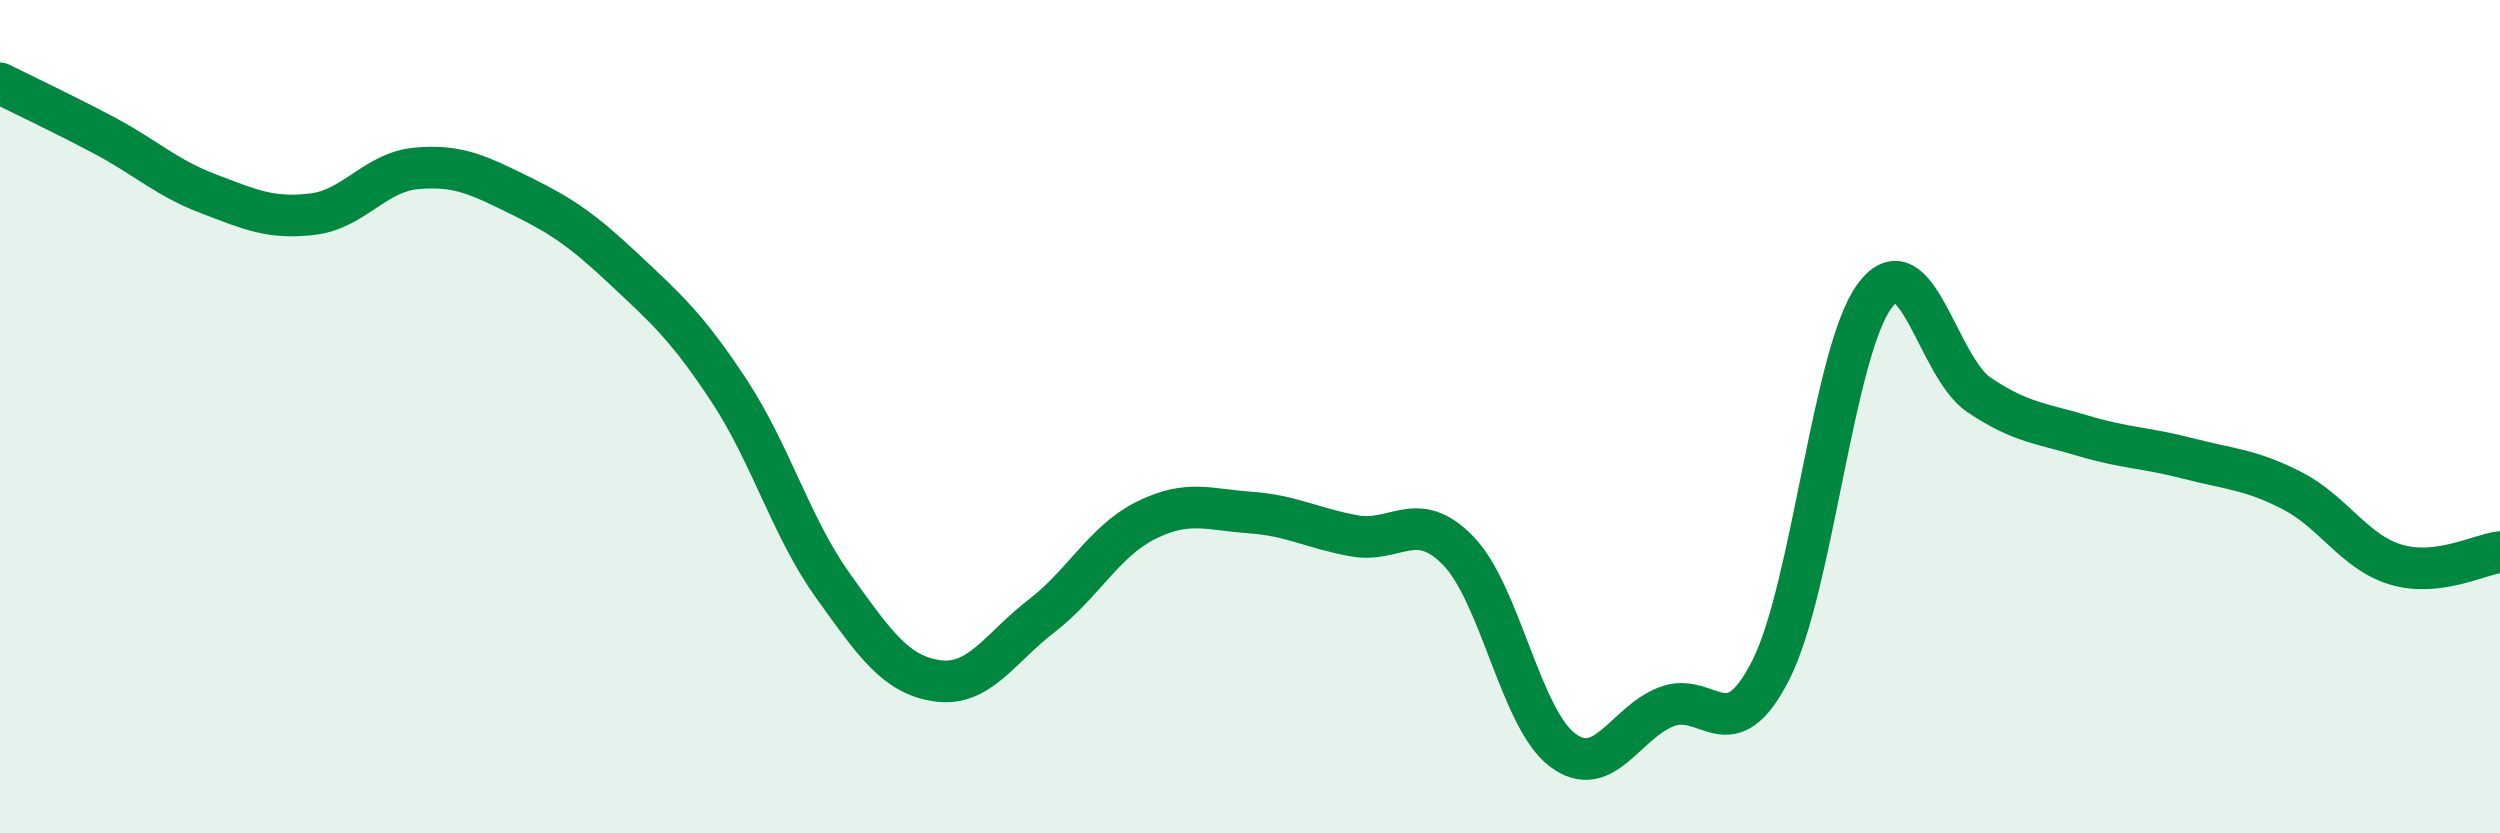
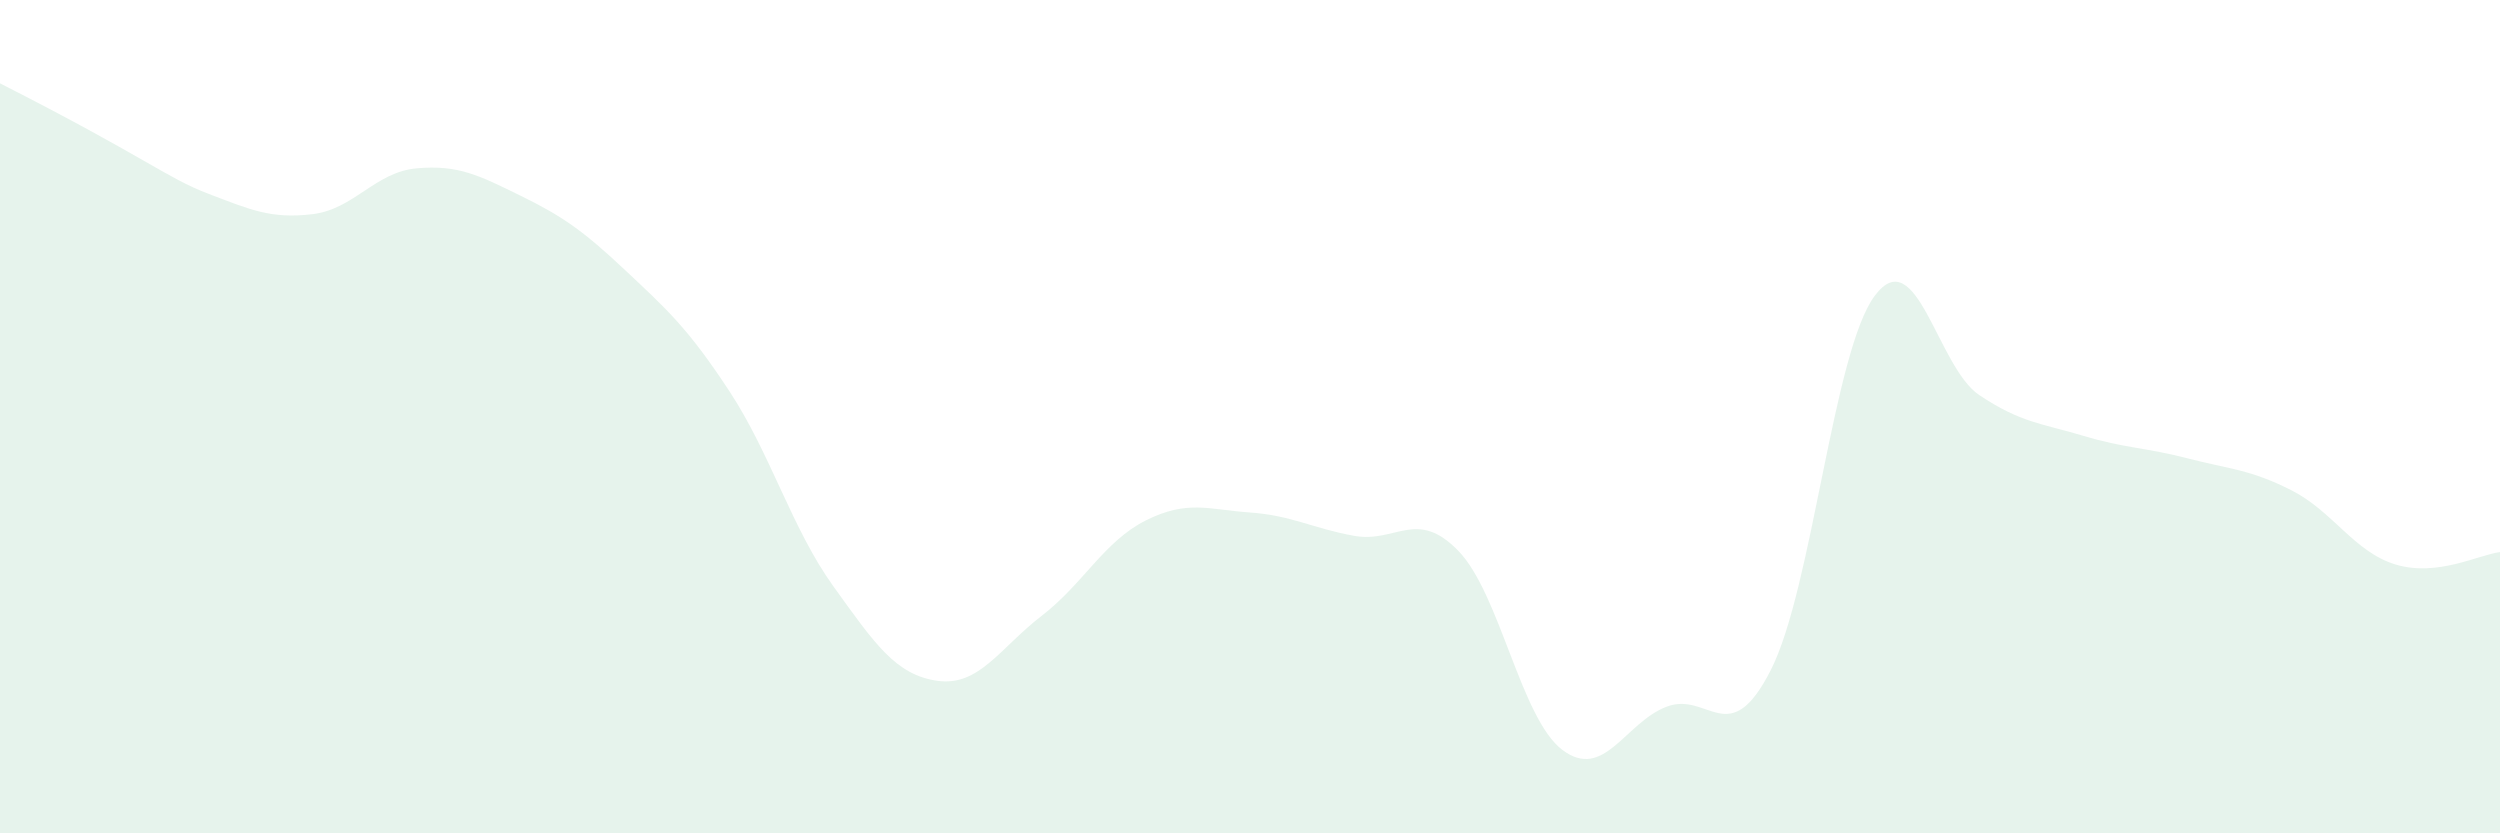
<svg xmlns="http://www.w3.org/2000/svg" width="60" height="20" viewBox="0 0 60 20">
-   <path d="M 0,2 C 0.5,2.25 1.5,2.72 2.5,3.25 C 3.5,3.78 4,4.27 5,4.65 C 6,5.03 6.5,5.26 7.5,5.14 C 8.5,5.02 9,4.13 10,4.04 C 11,3.95 11.5,4.21 12.5,4.7 C 13.5,5.19 14,5.54 15,6.48 C 16,7.42 16.5,7.86 17.5,9.38 C 18.5,10.9 19,12.68 20,14.07 C 21,15.46 21.5,16.2 22.5,16.34 C 23.5,16.48 24,15.55 25,14.78 C 26,14.01 26.5,12.99 27.5,12.49 C 28.5,11.99 29,12.23 30,12.3 C 31,12.37 31.5,12.68 32.5,12.86 C 33.5,13.04 34,12.19 35,13.22 C 36,14.25 36.5,17.25 37.5,18 C 38.5,18.75 39,17.34 40,16.96 C 41,16.58 41.5,18.05 42.5,16.08 C 43.5,14.11 44,8.41 45,7.09 C 46,5.77 46.5,8.81 47.5,9.48 C 48.5,10.15 49,10.16 50,10.46 C 51,10.76 51.5,10.74 52.5,11 C 53.5,11.26 54,11.26 55,11.77 C 56,12.28 56.5,13.25 57.5,13.55 C 58.5,13.85 59.5,13.31 60,13.25L60 20L0 20Z" fill="#008740" opacity="0.1" stroke-linecap="round" stroke-linejoin="round" />
-   <path d="M 0,2 C 0.5,2.25 1.5,2.72 2.5,3.25 C 3.5,3.78 4,4.27 5,4.65 C 6,5.03 6.5,5.26 7.5,5.14 C 8.5,5.02 9,4.13 10,4.04 C 11,3.95 11.5,4.21 12.5,4.7 C 13.5,5.19 14,5.54 15,6.48 C 16,7.42 16.5,7.86 17.5,9.38 C 18.5,10.9 19,12.68 20,14.07 C 21,15.46 21.5,16.2 22.5,16.34 C 23.5,16.48 24,15.55 25,14.78 C 26,14.01 26.5,12.99 27.5,12.49 C 28.5,11.99 29,12.23 30,12.3 C 31,12.37 31.5,12.68 32.5,12.86 C 33.5,13.04 34,12.19 35,13.22 C 36,14.25 36.5,17.25 37.5,18 C 38.5,18.75 39,17.34 40,16.96 C 41,16.58 41.5,18.05 42.5,16.08 C 43.5,14.11 44,8.41 45,7.09 C 46,5.77 46.5,8.81 47.5,9.48 C 48.5,10.15 49,10.16 50,10.46 C 51,10.76 51.5,10.74 52.5,11 C 53.5,11.26 54,11.26 55,11.77 C 56,12.28 56.5,13.25 57.5,13.55 C 58.5,13.85 59.5,13.31 60,13.25" stroke="#008740" stroke-width="1" fill="none" stroke-linecap="round" stroke-linejoin="round" />
+   <path d="M 0,2 C 3.5,3.78 4,4.27 5,4.65 C 6,5.03 6.5,5.26 7.5,5.14 C 8.5,5.02 9,4.13 10,4.04 C 11,3.95 11.5,4.21 12.5,4.7 C 13.5,5.19 14,5.54 15,6.48 C 16,7.42 16.5,7.86 17.5,9.38 C 18.5,10.9 19,12.68 20,14.07 C 21,15.46 21.5,16.2 22.5,16.34 C 23.5,16.48 24,15.55 25,14.78 C 26,14.01 26.5,12.99 27.5,12.49 C 28.5,11.99 29,12.23 30,12.3 C 31,12.37 31.5,12.68 32.5,12.86 C 33.5,13.04 34,12.19 35,13.22 C 36,14.25 36.5,17.25 37.5,18 C 38.5,18.75 39,17.34 40,16.96 C 41,16.58 41.5,18.05 42.5,16.08 C 43.5,14.11 44,8.41 45,7.09 C 46,5.77 46.5,8.81 47.5,9.48 C 48.5,10.15 49,10.16 50,10.46 C 51,10.76 51.5,10.74 52.5,11 C 53.5,11.26 54,11.26 55,11.77 C 56,12.28 56.5,13.25 57.5,13.55 C 58.5,13.85 59.5,13.31 60,13.25L60 20L0 20Z" fill="#008740" opacity="0.1" stroke-linecap="round" stroke-linejoin="round" />
</svg>